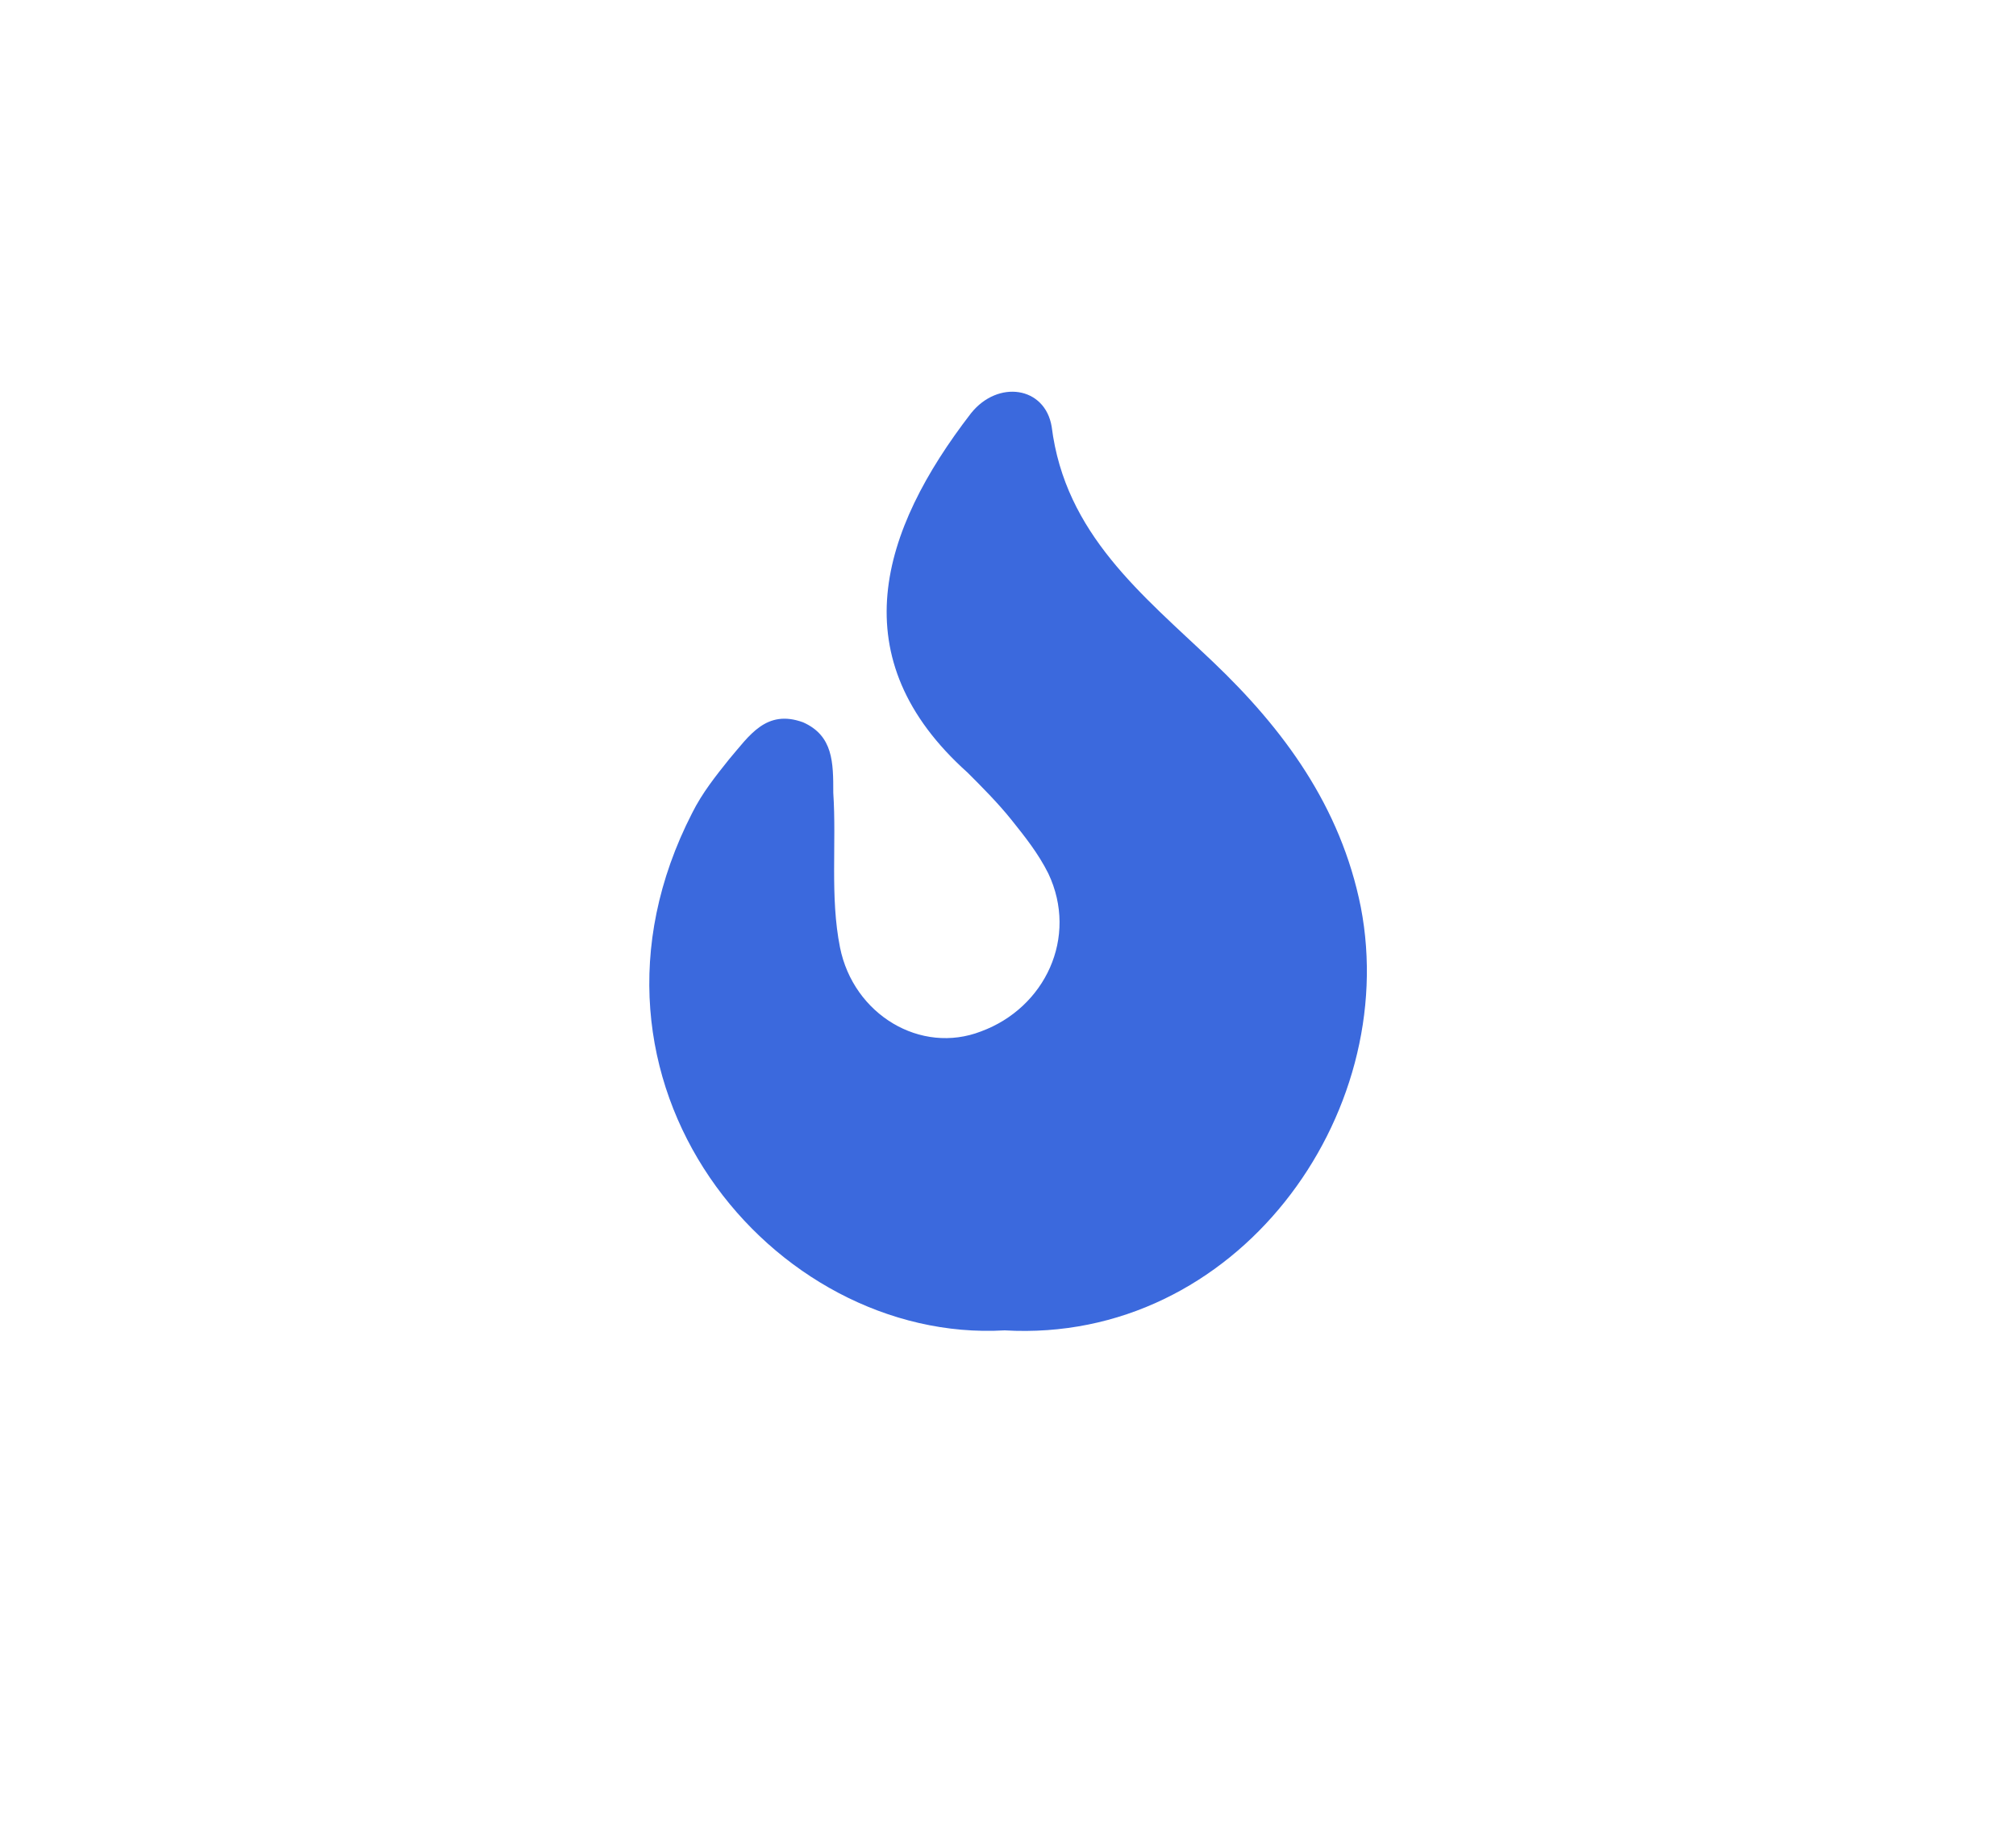
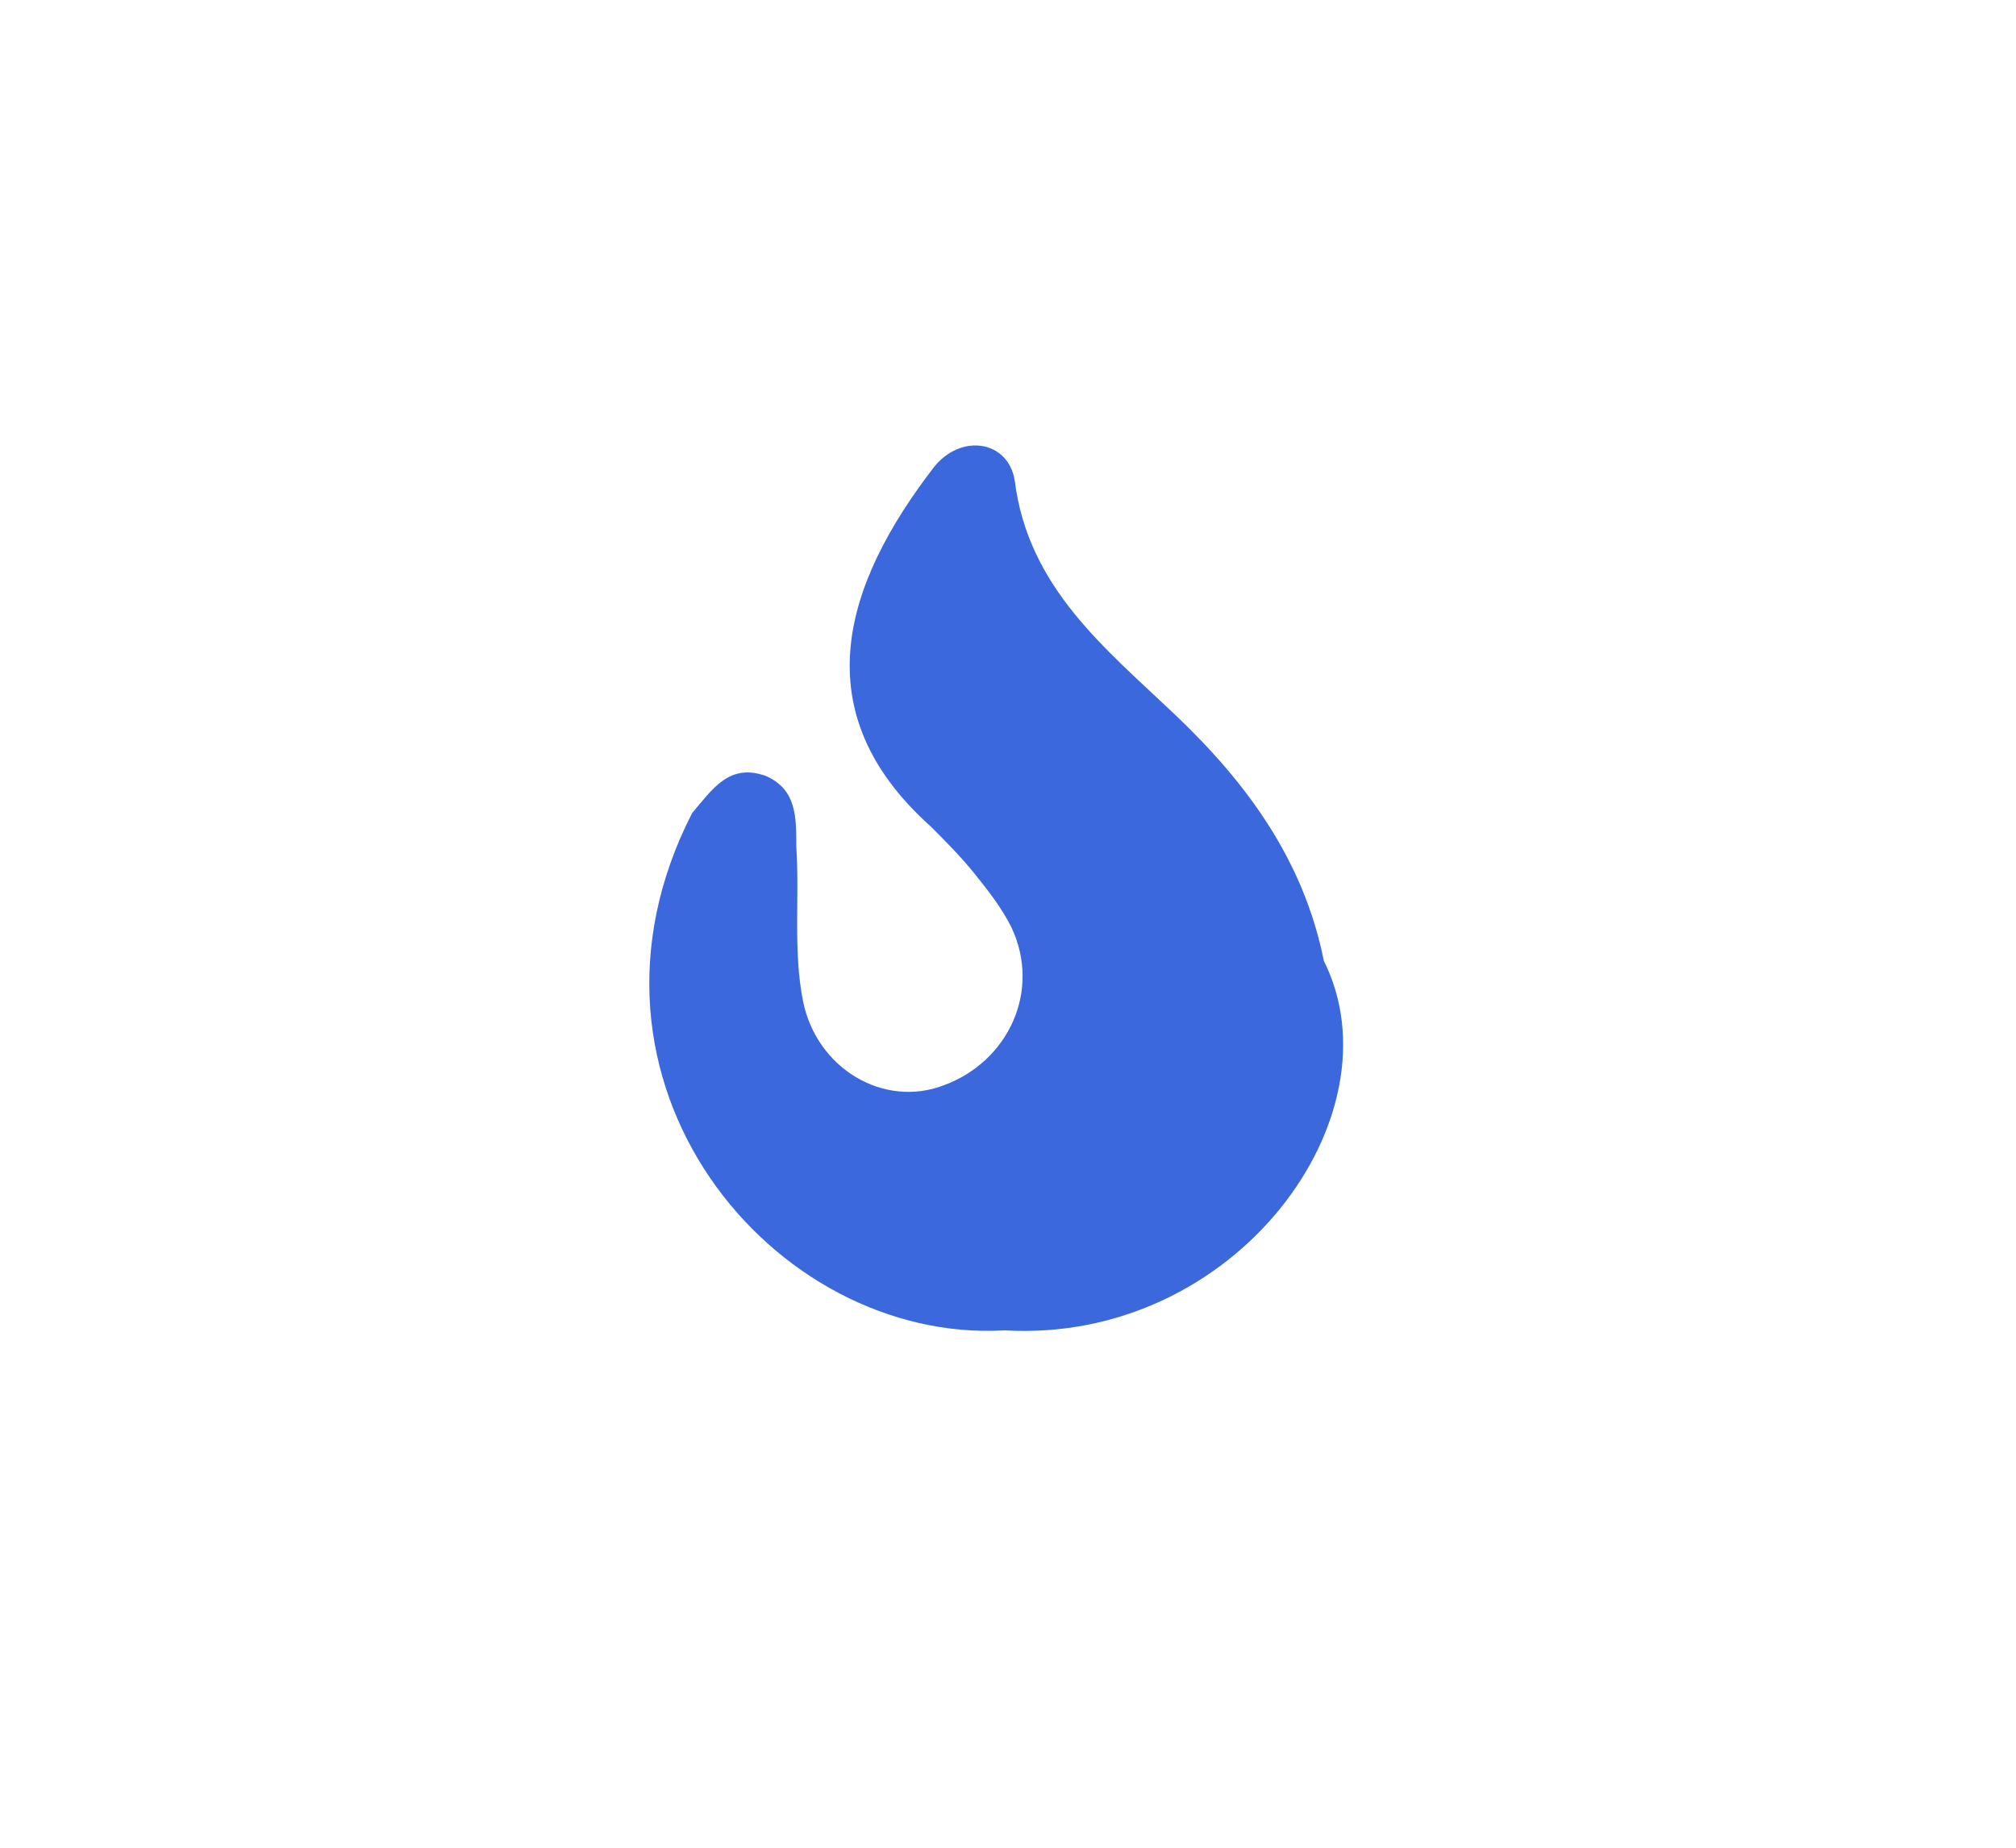
<svg xmlns="http://www.w3.org/2000/svg" version="1.1" id="Layer_1" x="0px" y="0px" viewBox="0 0 60 55" style="enable-background:new 0 0 60 55;" xml:space="preserve">
  <style type="text/css">
	.st0{fill:#3B69DD;}
	.st1{fill:#FFFFFF;}
</style>
-   <path class="st0" d="M29.9,39.6C23,40,16.5,32.2,20.6,24.2c0.3-0.6,0.7-1.1,1.1-1.6c0.6-0.7,1.1-1.5,2.2-1.1  c0.9,0.4,0.9,1.2,0.9,2.1c0.1,1.5-0.1,3.1,0.2,4.6c0.4,2,2.4,3.2,4.2,2.5c1.9-0.7,2.9-2.8,2-4.7c-0.3-0.6-0.7-1.1-1.1-1.6  c-0.4-0.5-0.9-1-1.3-1.4c-3.8-3.4-2.6-7.2,0.1-10.7c0.8-1,2.2-0.8,2.4,0.4c0.4,3.2,2.7,5,4.8,7c2.1,2,3.8,4.3,4.4,7.3  C41.7,33.2,36.8,40,29.9,39.6z" />
+   <path class="st0" d="M29.9,39.6C23,40,16.5,32.2,20.6,24.2c0.6-0.7,1.1-1.5,2.2-1.1  c0.9,0.4,0.9,1.2,0.9,2.1c0.1,1.5-0.1,3.1,0.2,4.6c0.4,2,2.4,3.2,4.2,2.5c1.9-0.7,2.9-2.8,2-4.7c-0.3-0.6-0.7-1.1-1.1-1.6  c-0.4-0.5-0.9-1-1.3-1.4c-3.8-3.4-2.6-7.2,0.1-10.7c0.8-1,2.2-0.8,2.4,0.4c0.4,3.2,2.7,5,4.8,7c2.1,2,3.8,4.3,4.4,7.3  C41.7,33.2,36.8,40,29.9,39.6z" />
</svg>